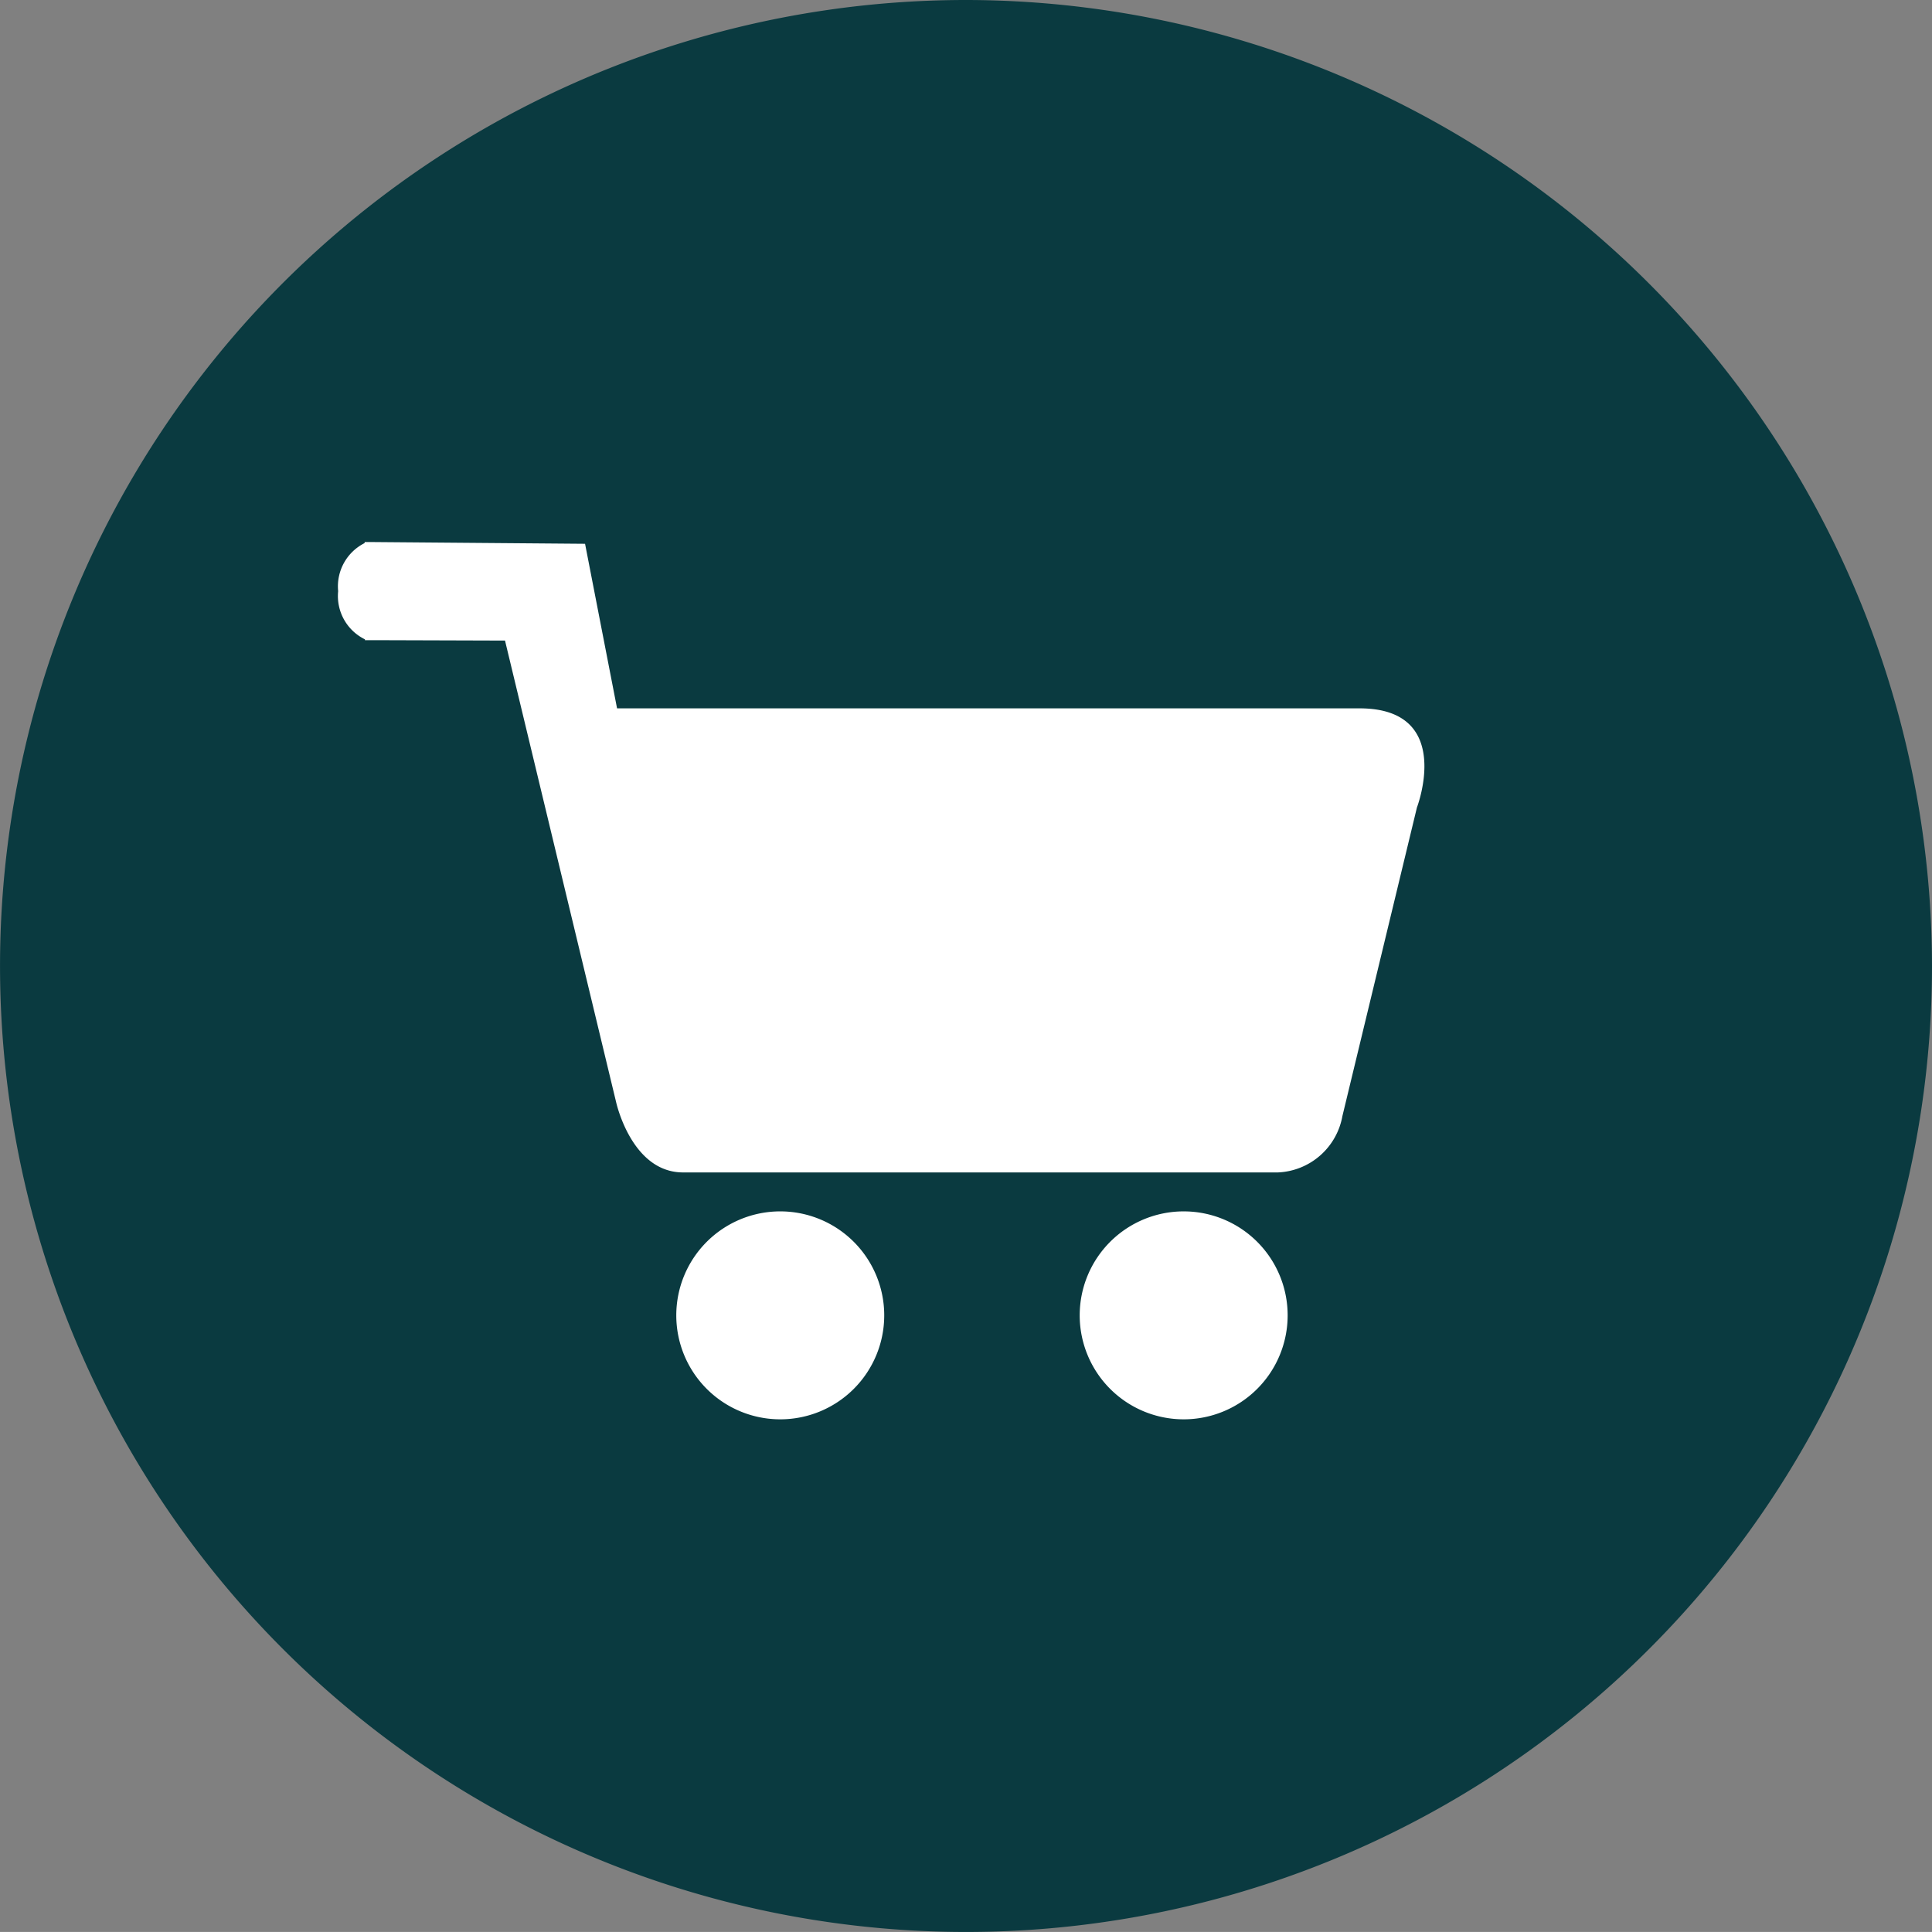
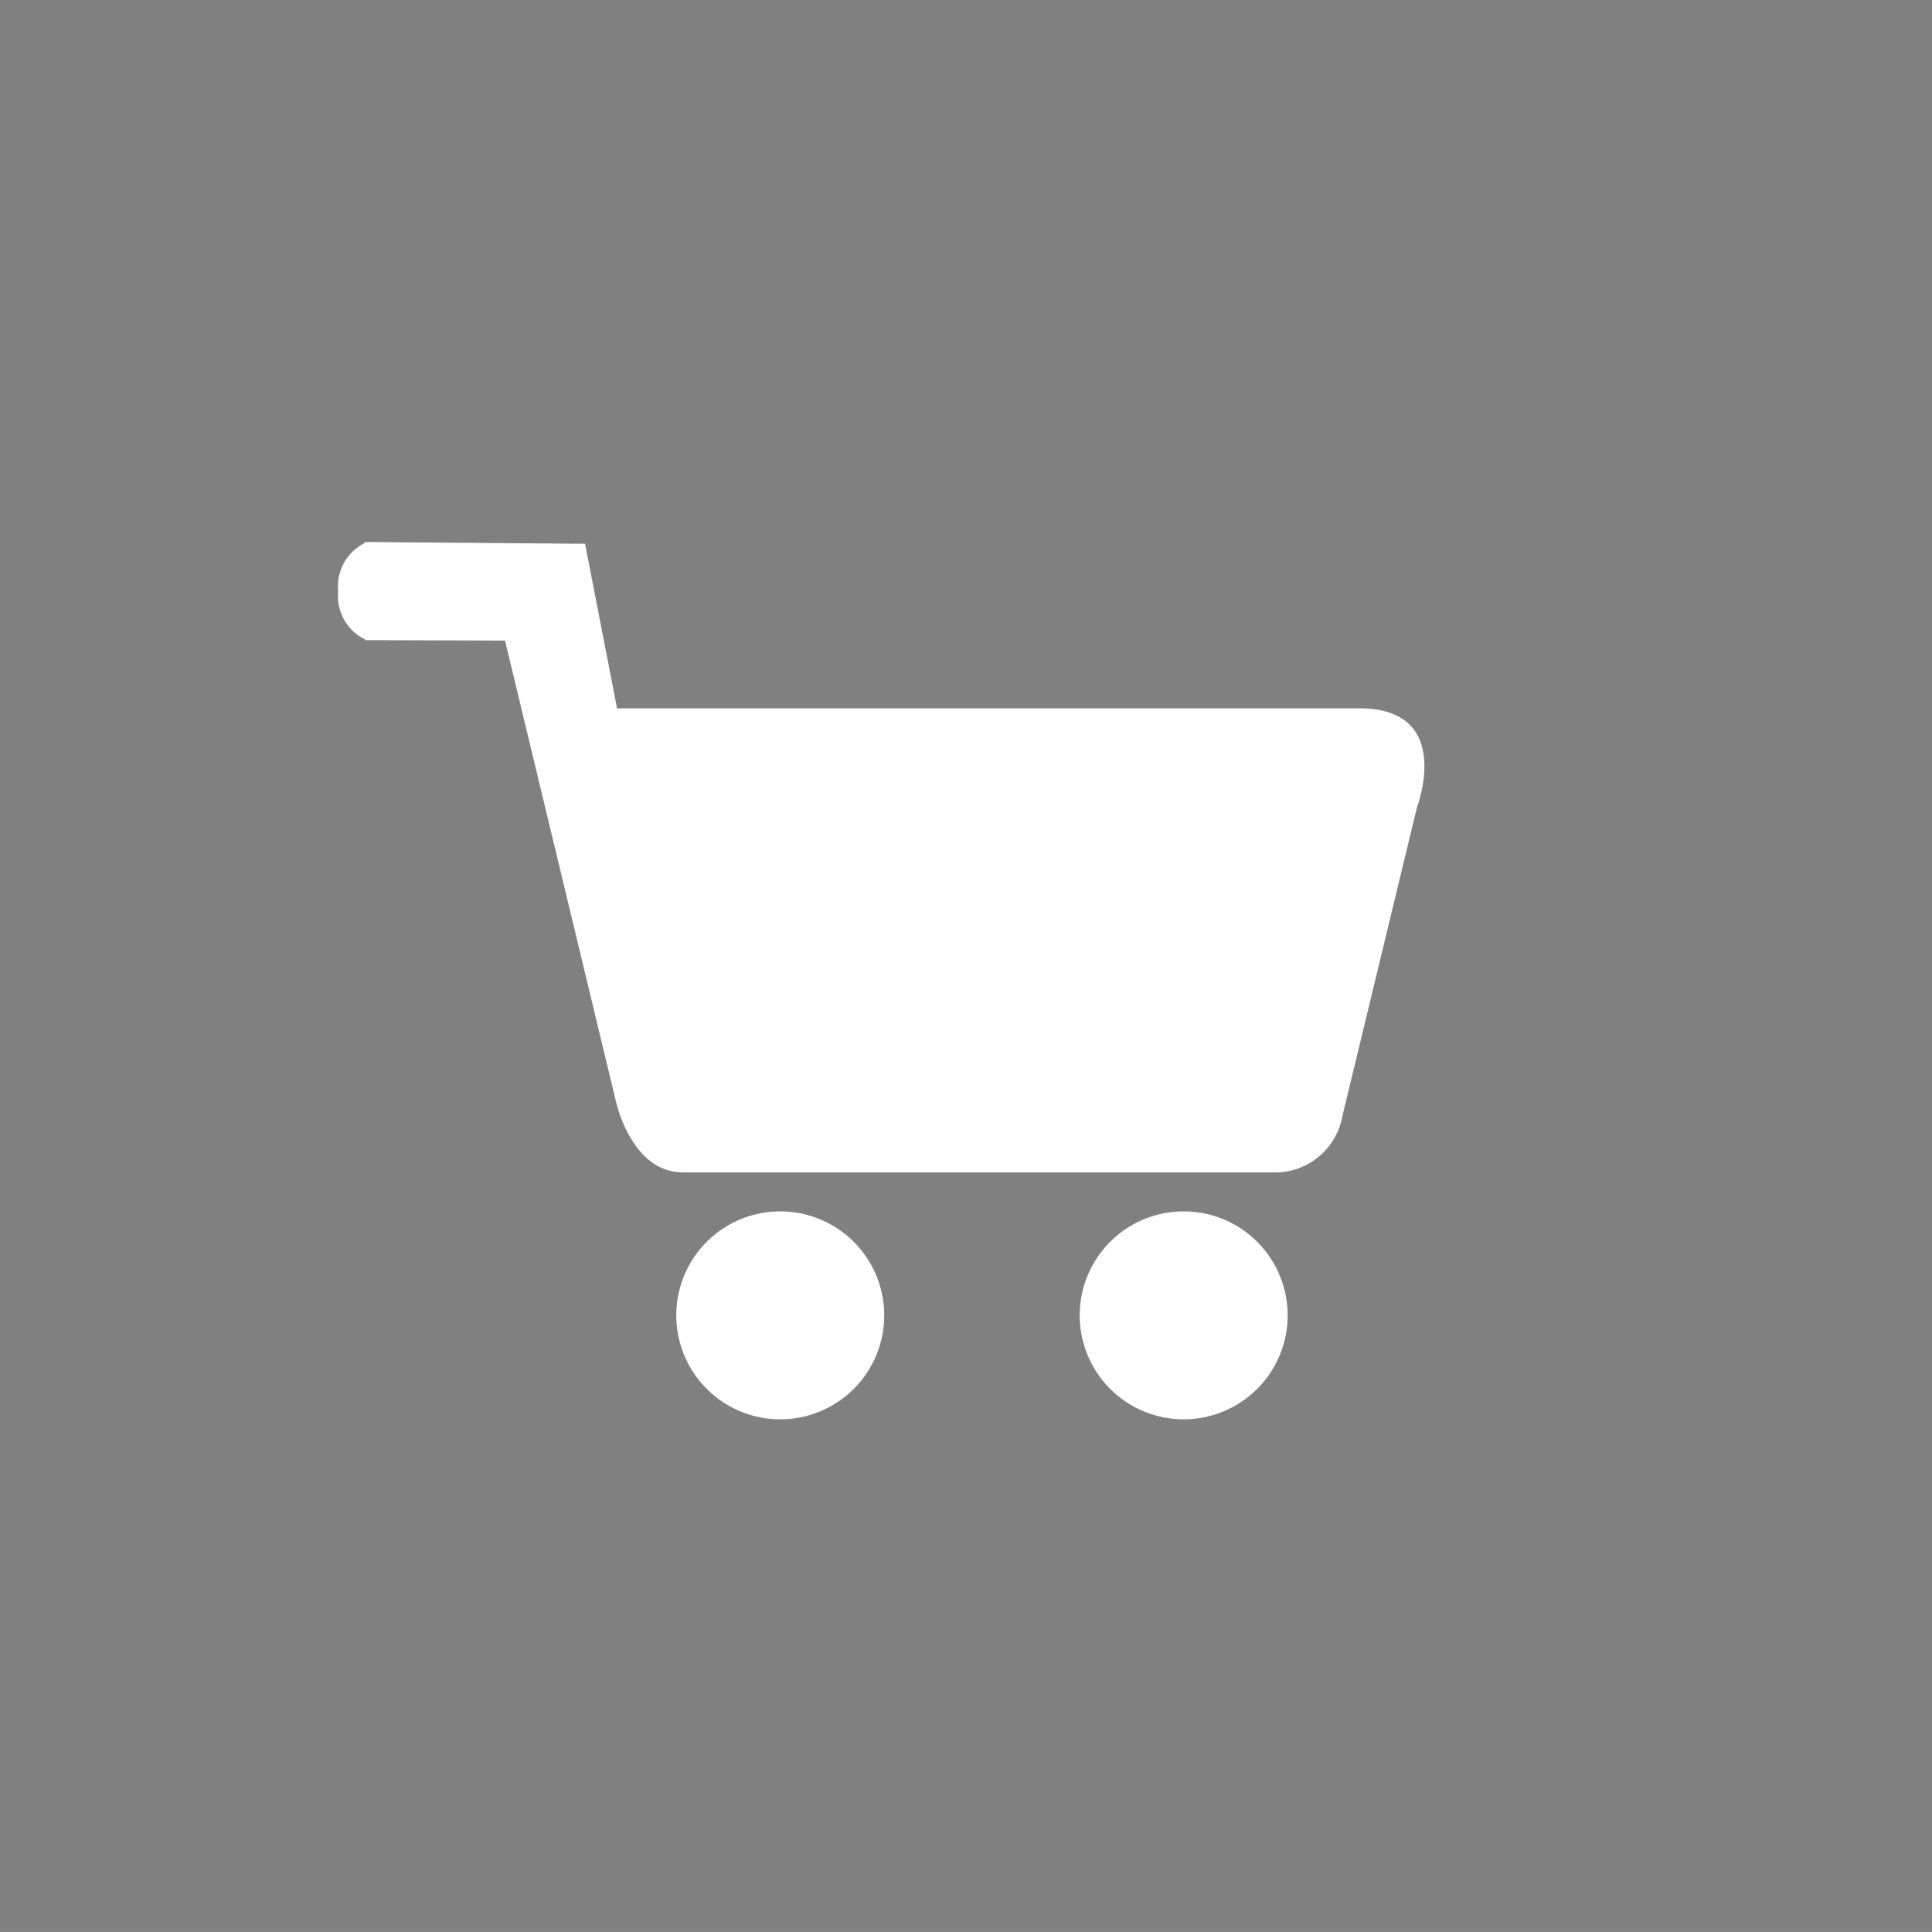
<svg xmlns="http://www.w3.org/2000/svg" viewBox="0 0 56.693 56.692">
  <rect x="0" y="0" width="56.693" height="56.692" fill="#808080" stroke="none" />
  <defs>
    <style>.cls-1{fill:#0a3a40;}.cls-2{fill:#fff;}</style>
  </defs>
  <g id="Ebene_2" data-name="Ebene 2">
    <g id="Ebene_1-2" data-name="Ebene 1">
-       <path class="cls-1" d="M28.346,0A28.346,28.346,0,1,0,56.693,28.346,28.378,28.378,0,0,0,28.346,0Z" />
      <path class="cls-2" d="M34.735,35.547a3.051,3.051,0,1,0,3.05,3.051A3.05,3.05,0,0,0,34.735,35.547Zm-11.837,0A3.051,3.051,0,1,0,25.947,38.6,3.051,3.051,0,0,0,22.9,35.547Zm17-14.761H18.107l-.939-4.829-6.244-.051H10.7v.03a1.419,1.419,0,0,0-.777,1.411,1.413,1.413,0,0,0,.786,1.414v.024h.146c.015,0,.029,0,.044,0l.04,0,3.88.012,3.257,13.53s.445,2.077,1.968,2.077H37.5a2.009,2.009,0,0,0,1.892-1.655l2.187-9.055S42.694,20.786,39.894,20.786Z" />
    </g>
  </g>
</svg>